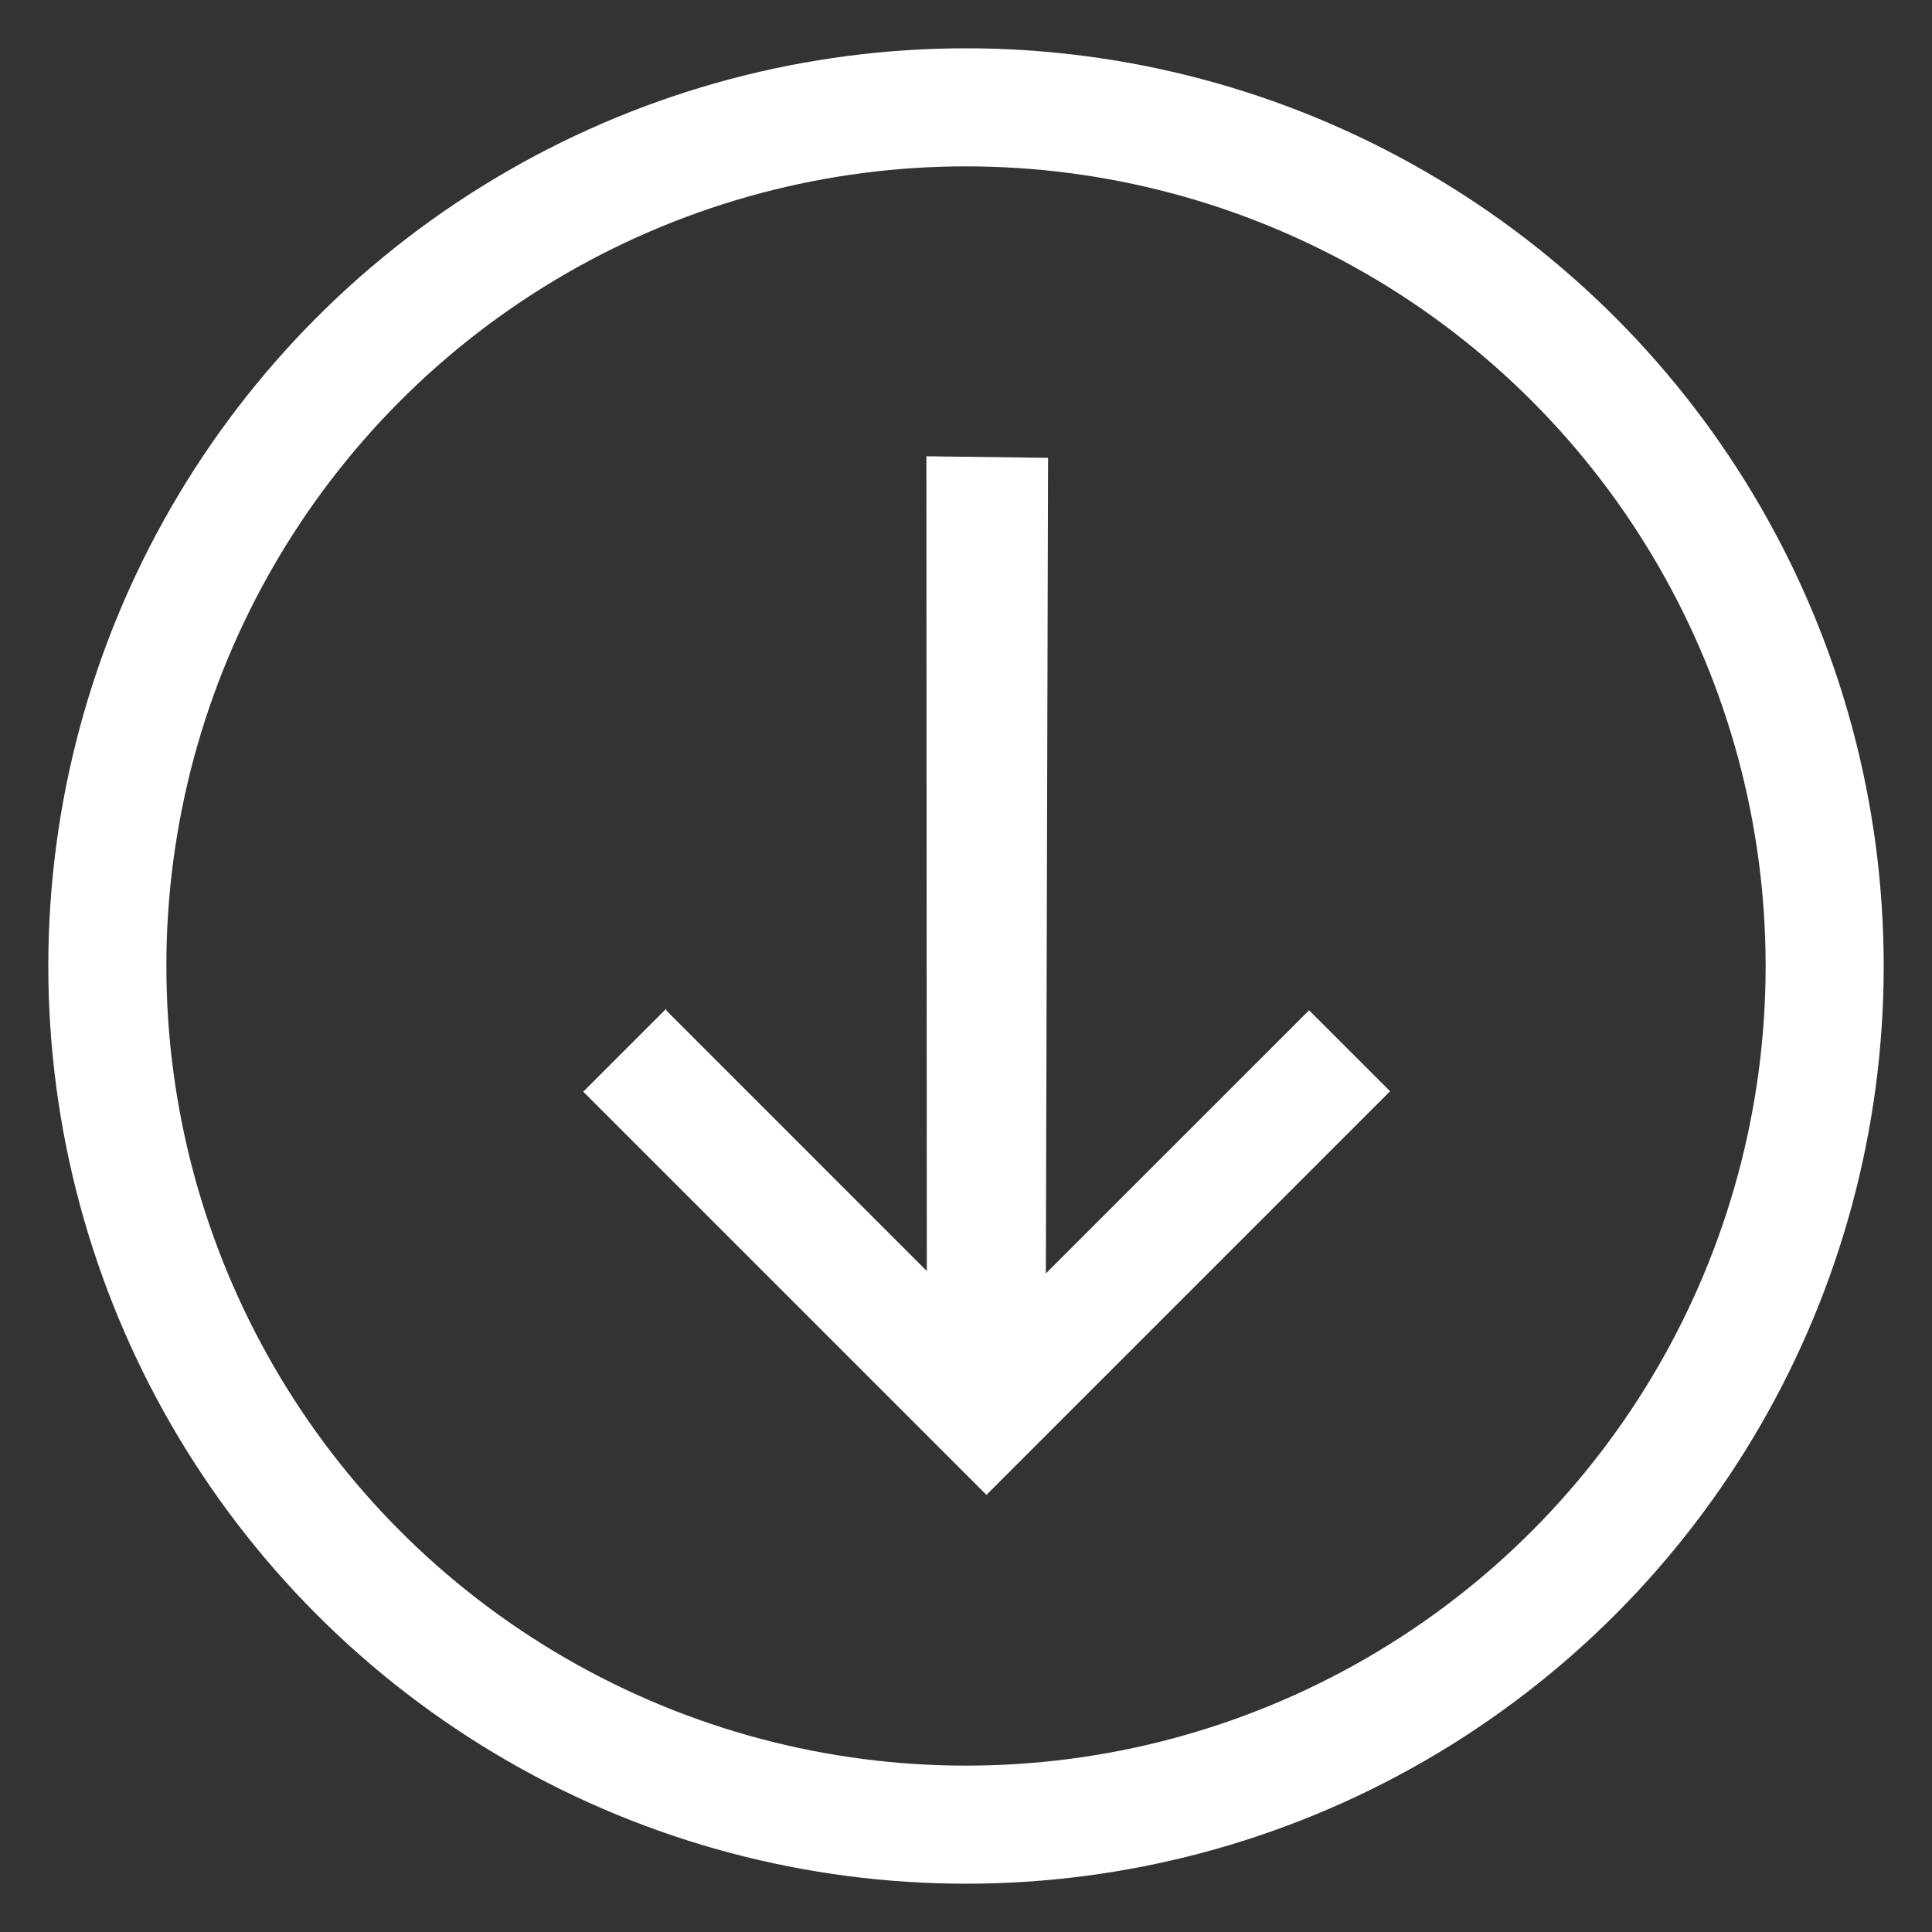
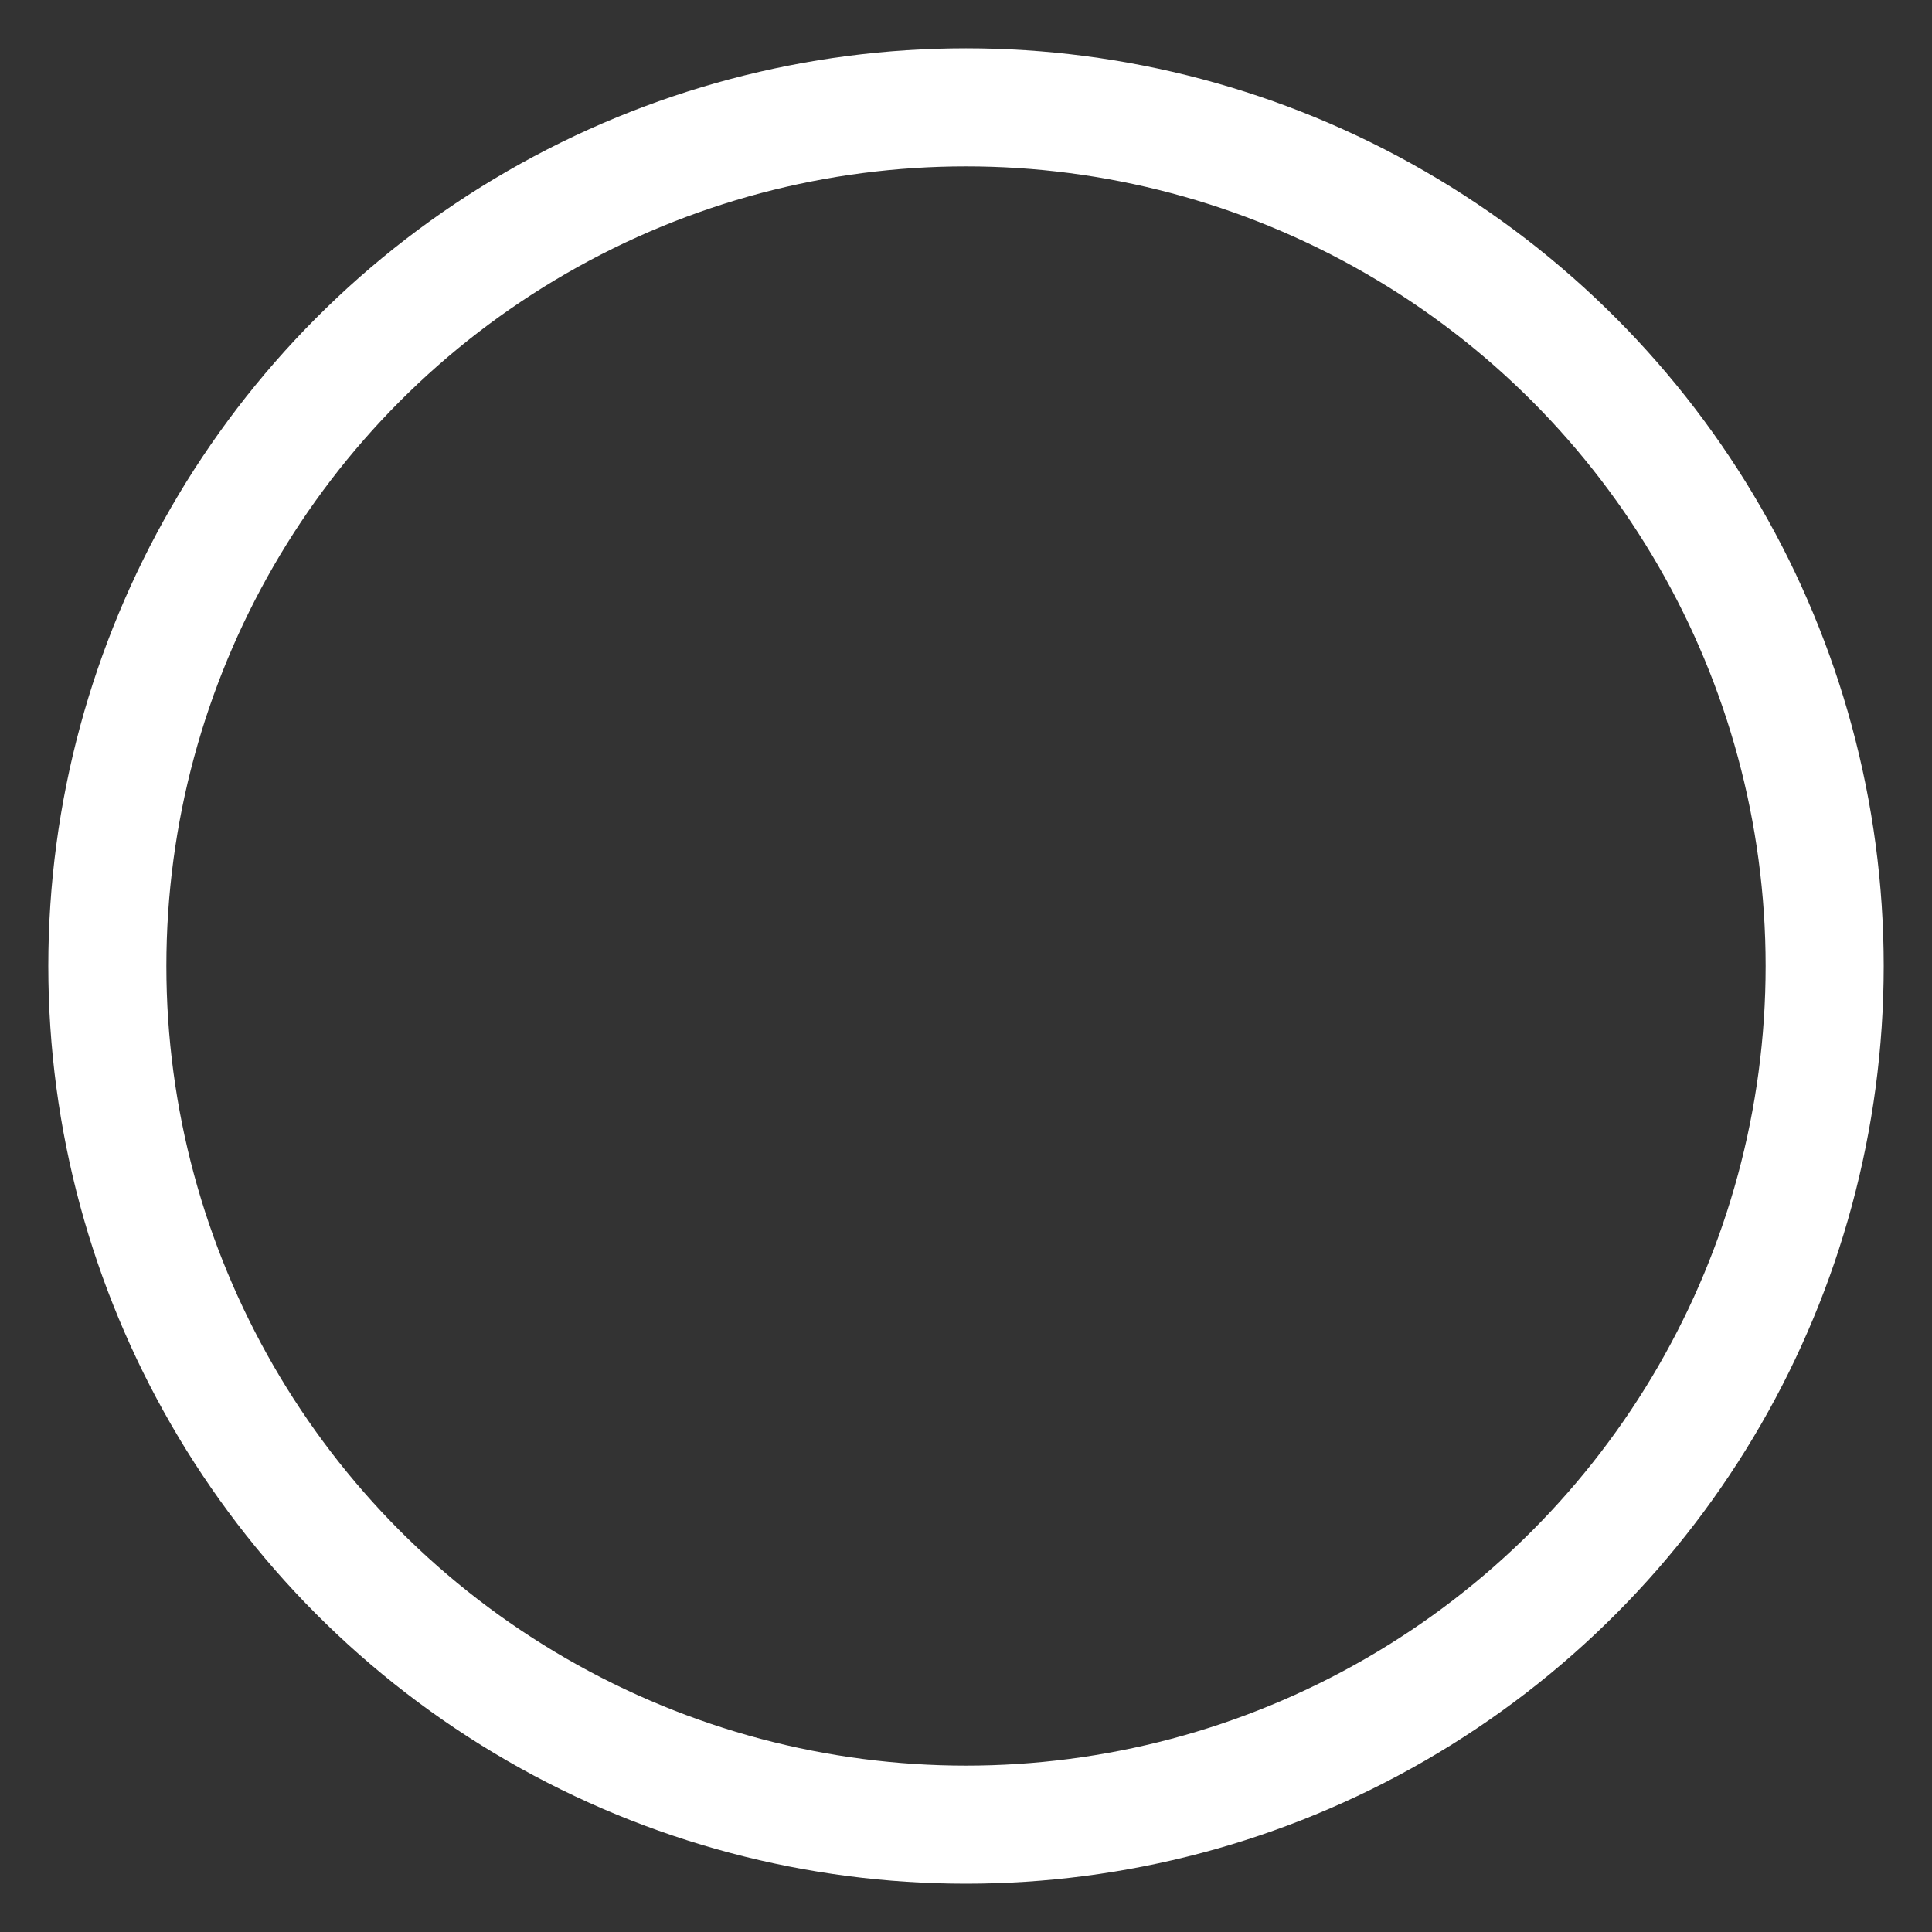
<svg xmlns="http://www.w3.org/2000/svg" width="36" height="36" viewBox="0 0 36 36" fill="none">
  <rect x="0" y="0" width="36" height="36" fill="#333333" stroke="none" />
  <g clip-path="url(#clip0_616_380)">
-     <path d="M12.415 18.828L17.27 23.684L17.262 8.502L19.529 8.531L19.488 23.729L24.393 18.825L25.902 20.334L18.381 27.855L10.868 20.342L12.415 18.795L12.415 18.828Z" fill="white" />
+     <path d="M12.415 18.828L17.262 8.502L19.529 8.531L19.488 23.729L24.393 18.825L25.902 20.334L18.381 27.855L10.868 20.342L12.415 18.795L12.415 18.828Z" fill="white" />
  </g>
  <circle cx="18" cy="18" r="16" stroke="white" stroke-width="2.2" />
  <defs>
    <clipPath id="clip0_616_380">
-       <rect width="14.476" height="14.476" fill="white" transform="translate(28.617 17.619) rotate(135)" />
-     </clipPath>
+       </clipPath>
  </defs>
</svg>